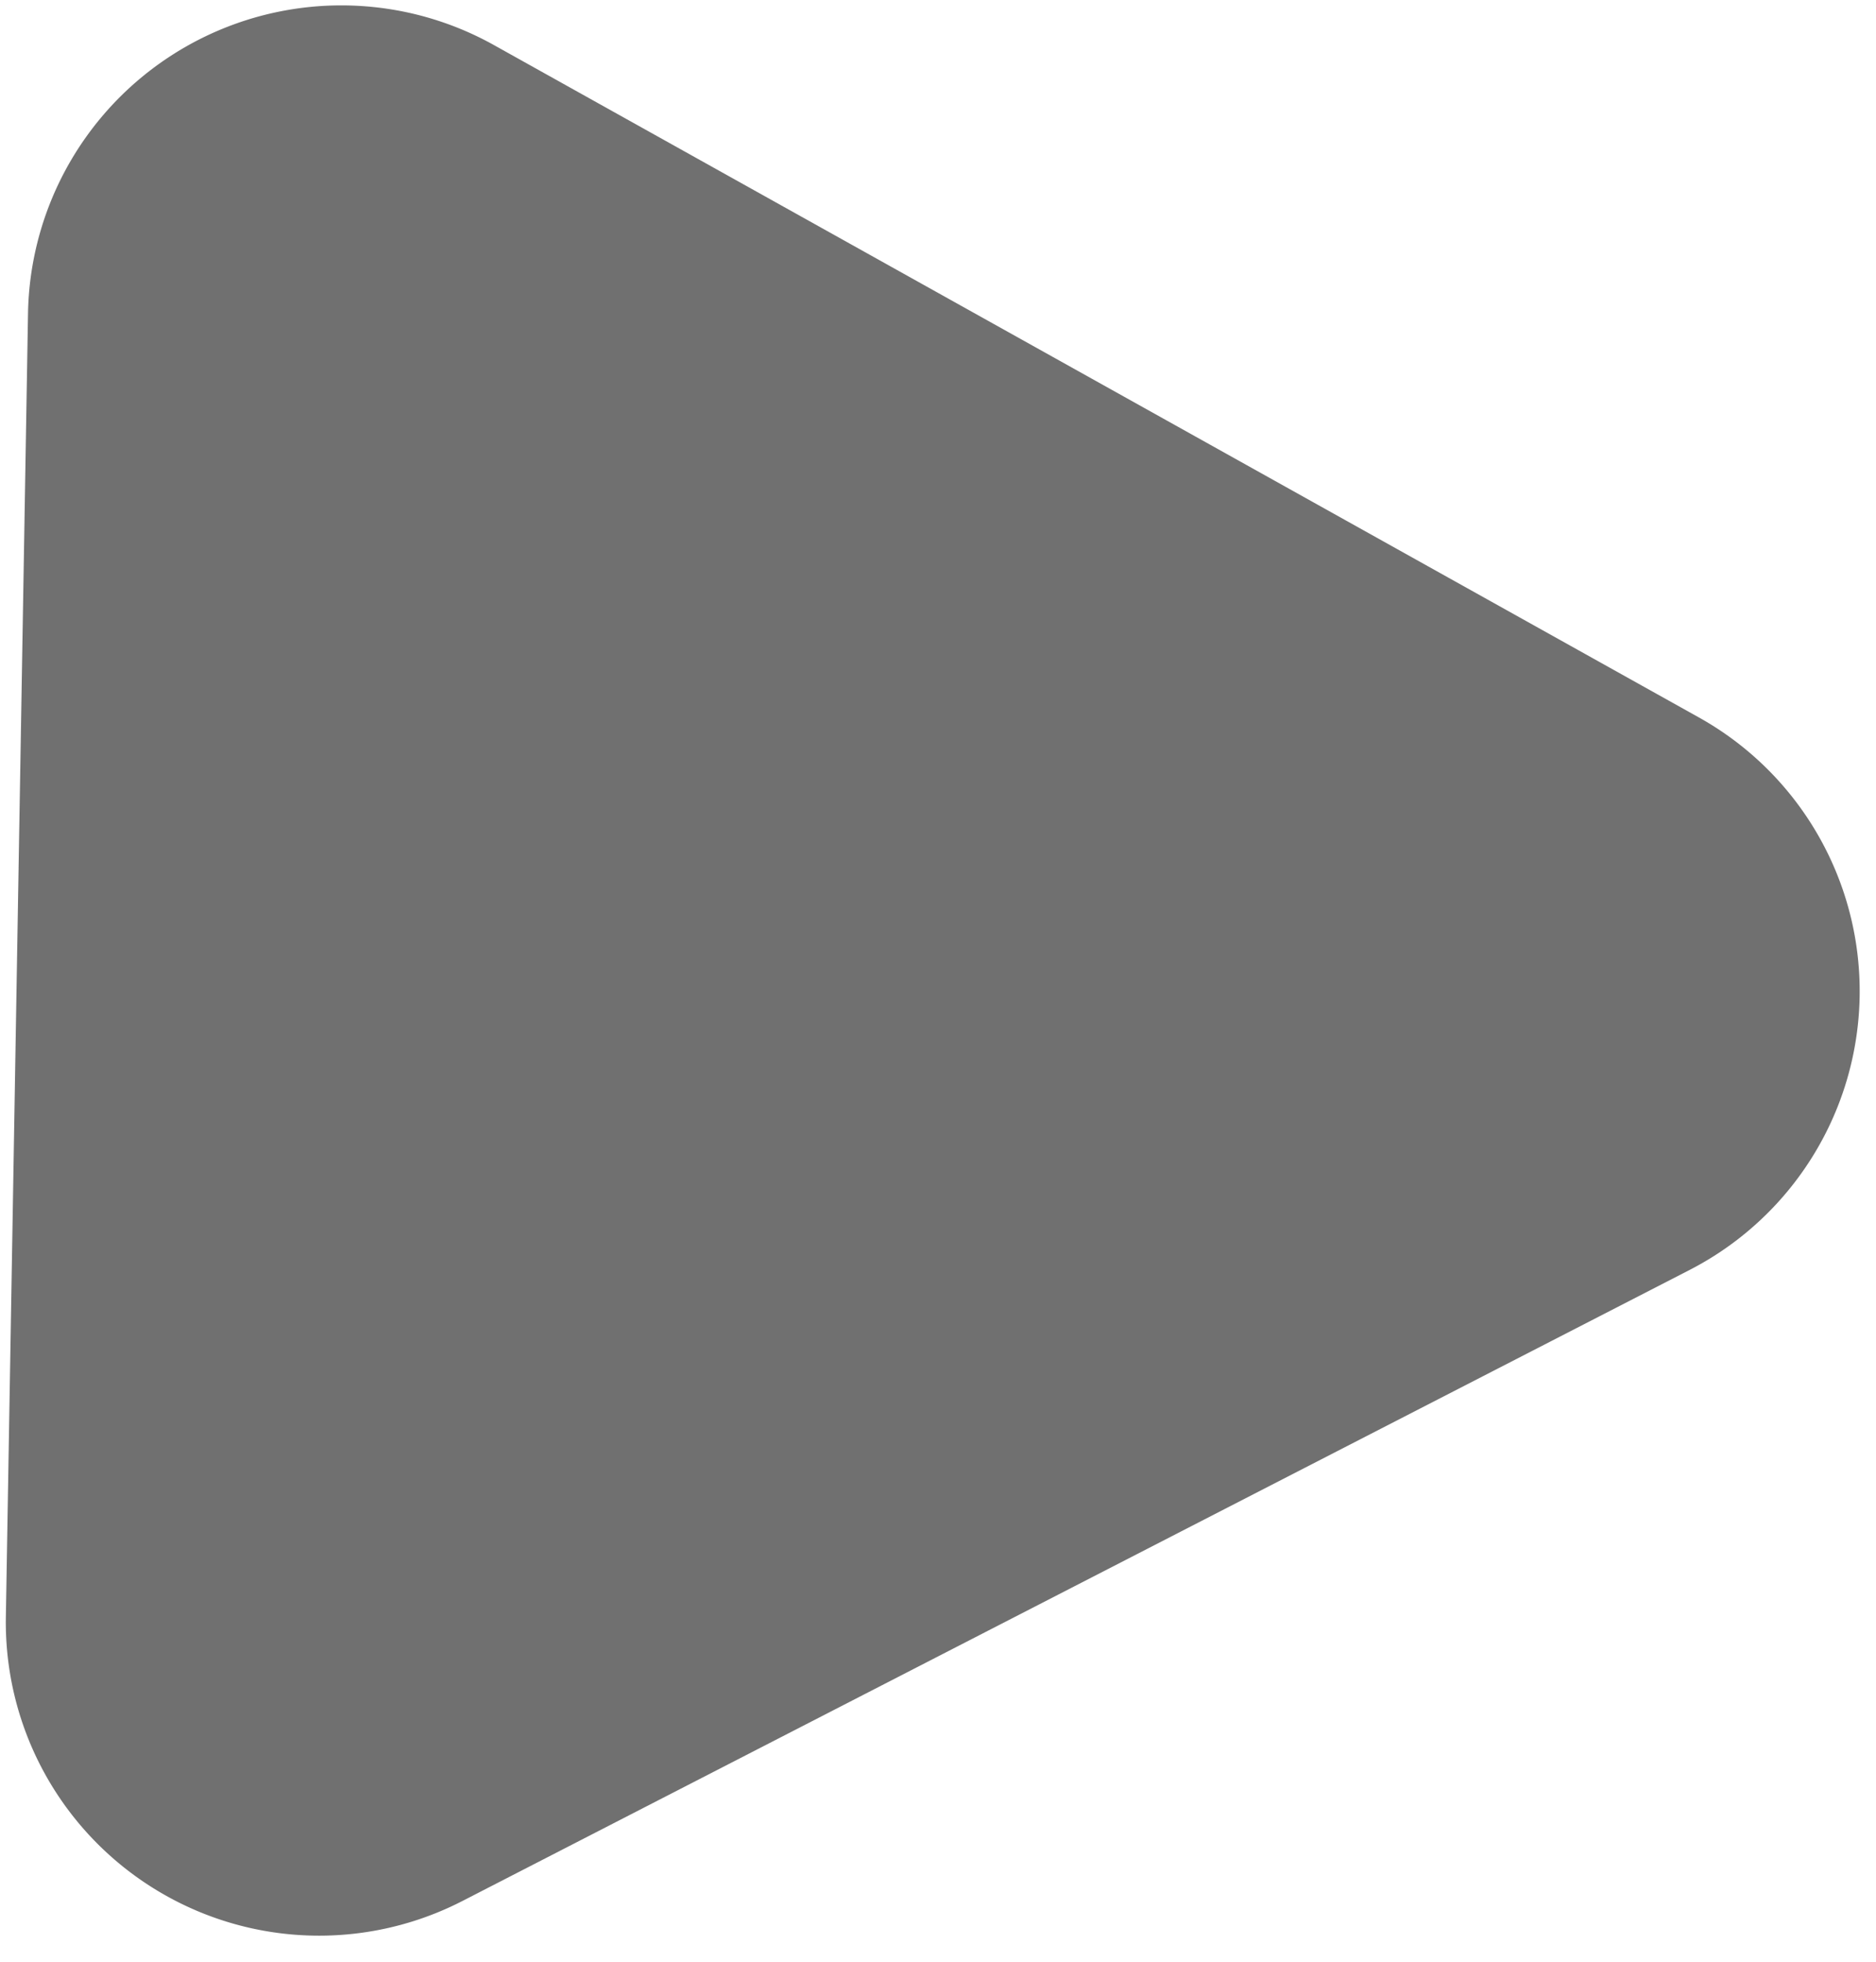
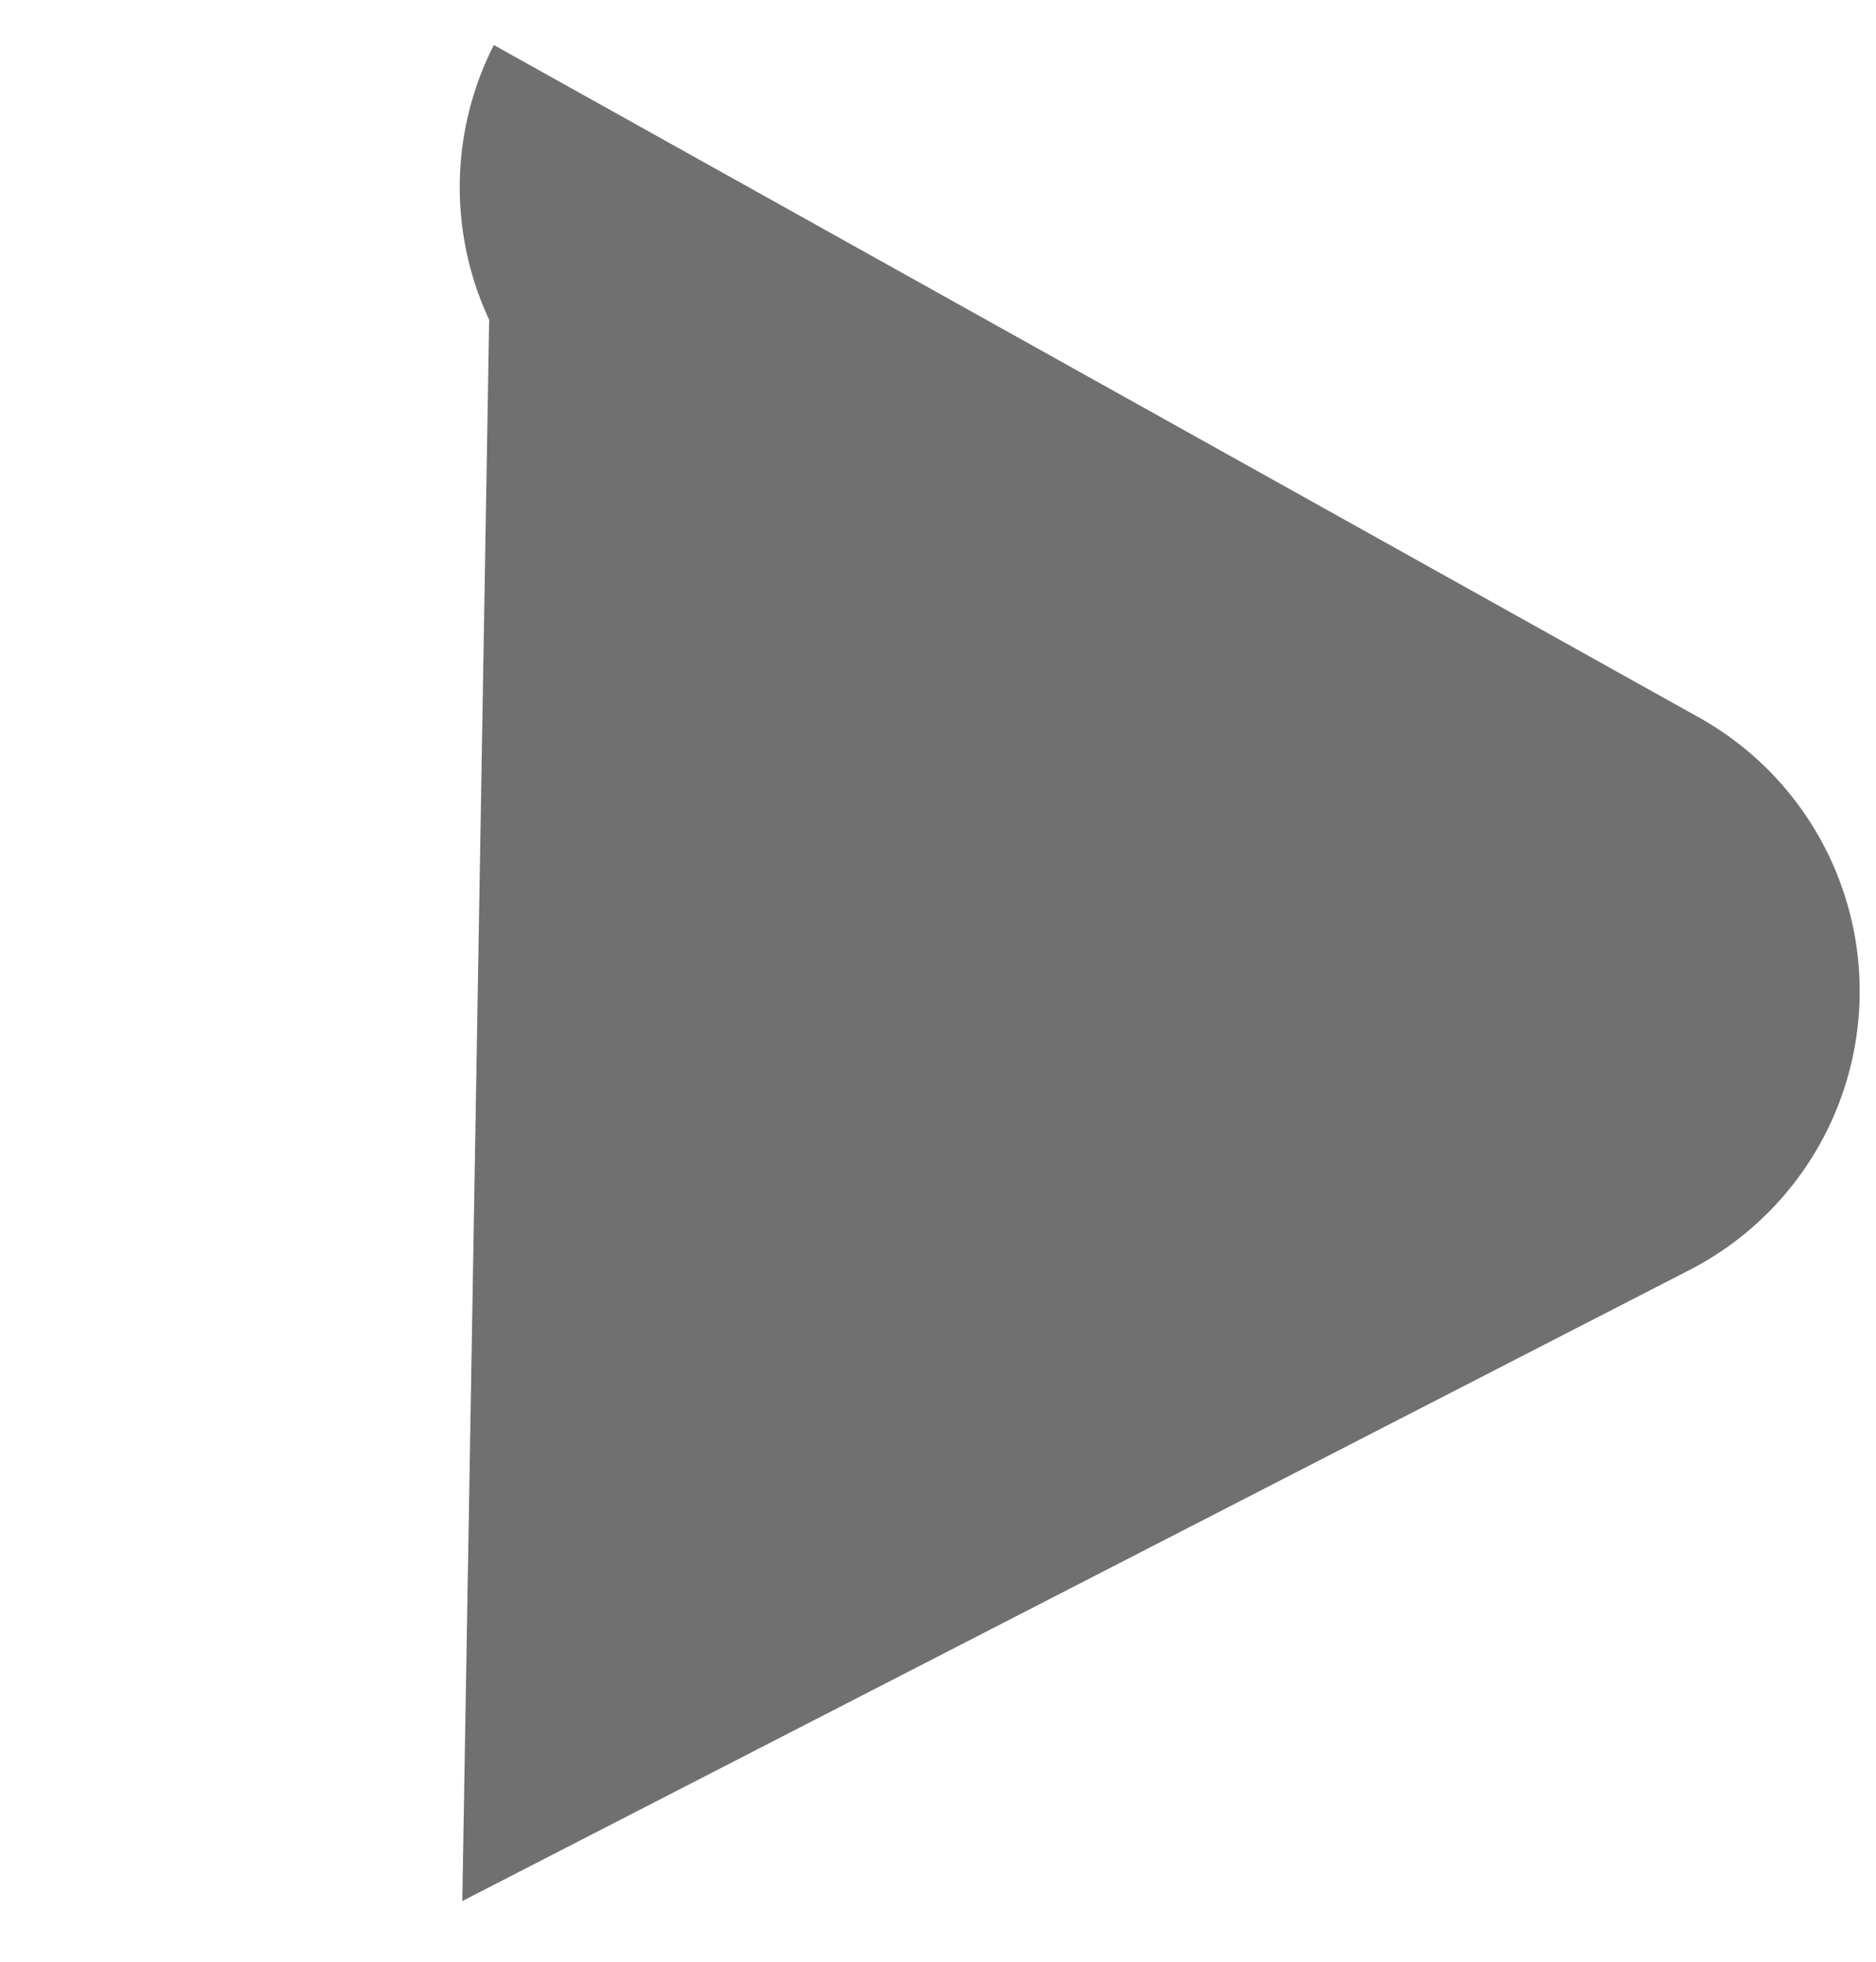
<svg xmlns="http://www.w3.org/2000/svg" width="4.568" height="4.776" viewBox="0 0 4.568 4.776">
-   <path d="M3.018,2.638a.763.763,0,0,1,1.345,0L5.95,5.6a.763.763,0,0,1-.673,1.123H2.1A.763.763,0,0,1,1.431,5.6Z" transform="translate(6.826 -1.226) rotate(90.974)" fill="#707070" />
+   <path d="M3.018,2.638a.763.763,0,0,1,1.345,0L5.95,5.6H2.1A.763.763,0,0,1,1.431,5.6Z" transform="translate(6.826 -1.226) rotate(90.974)" fill="#707070" />
</svg>